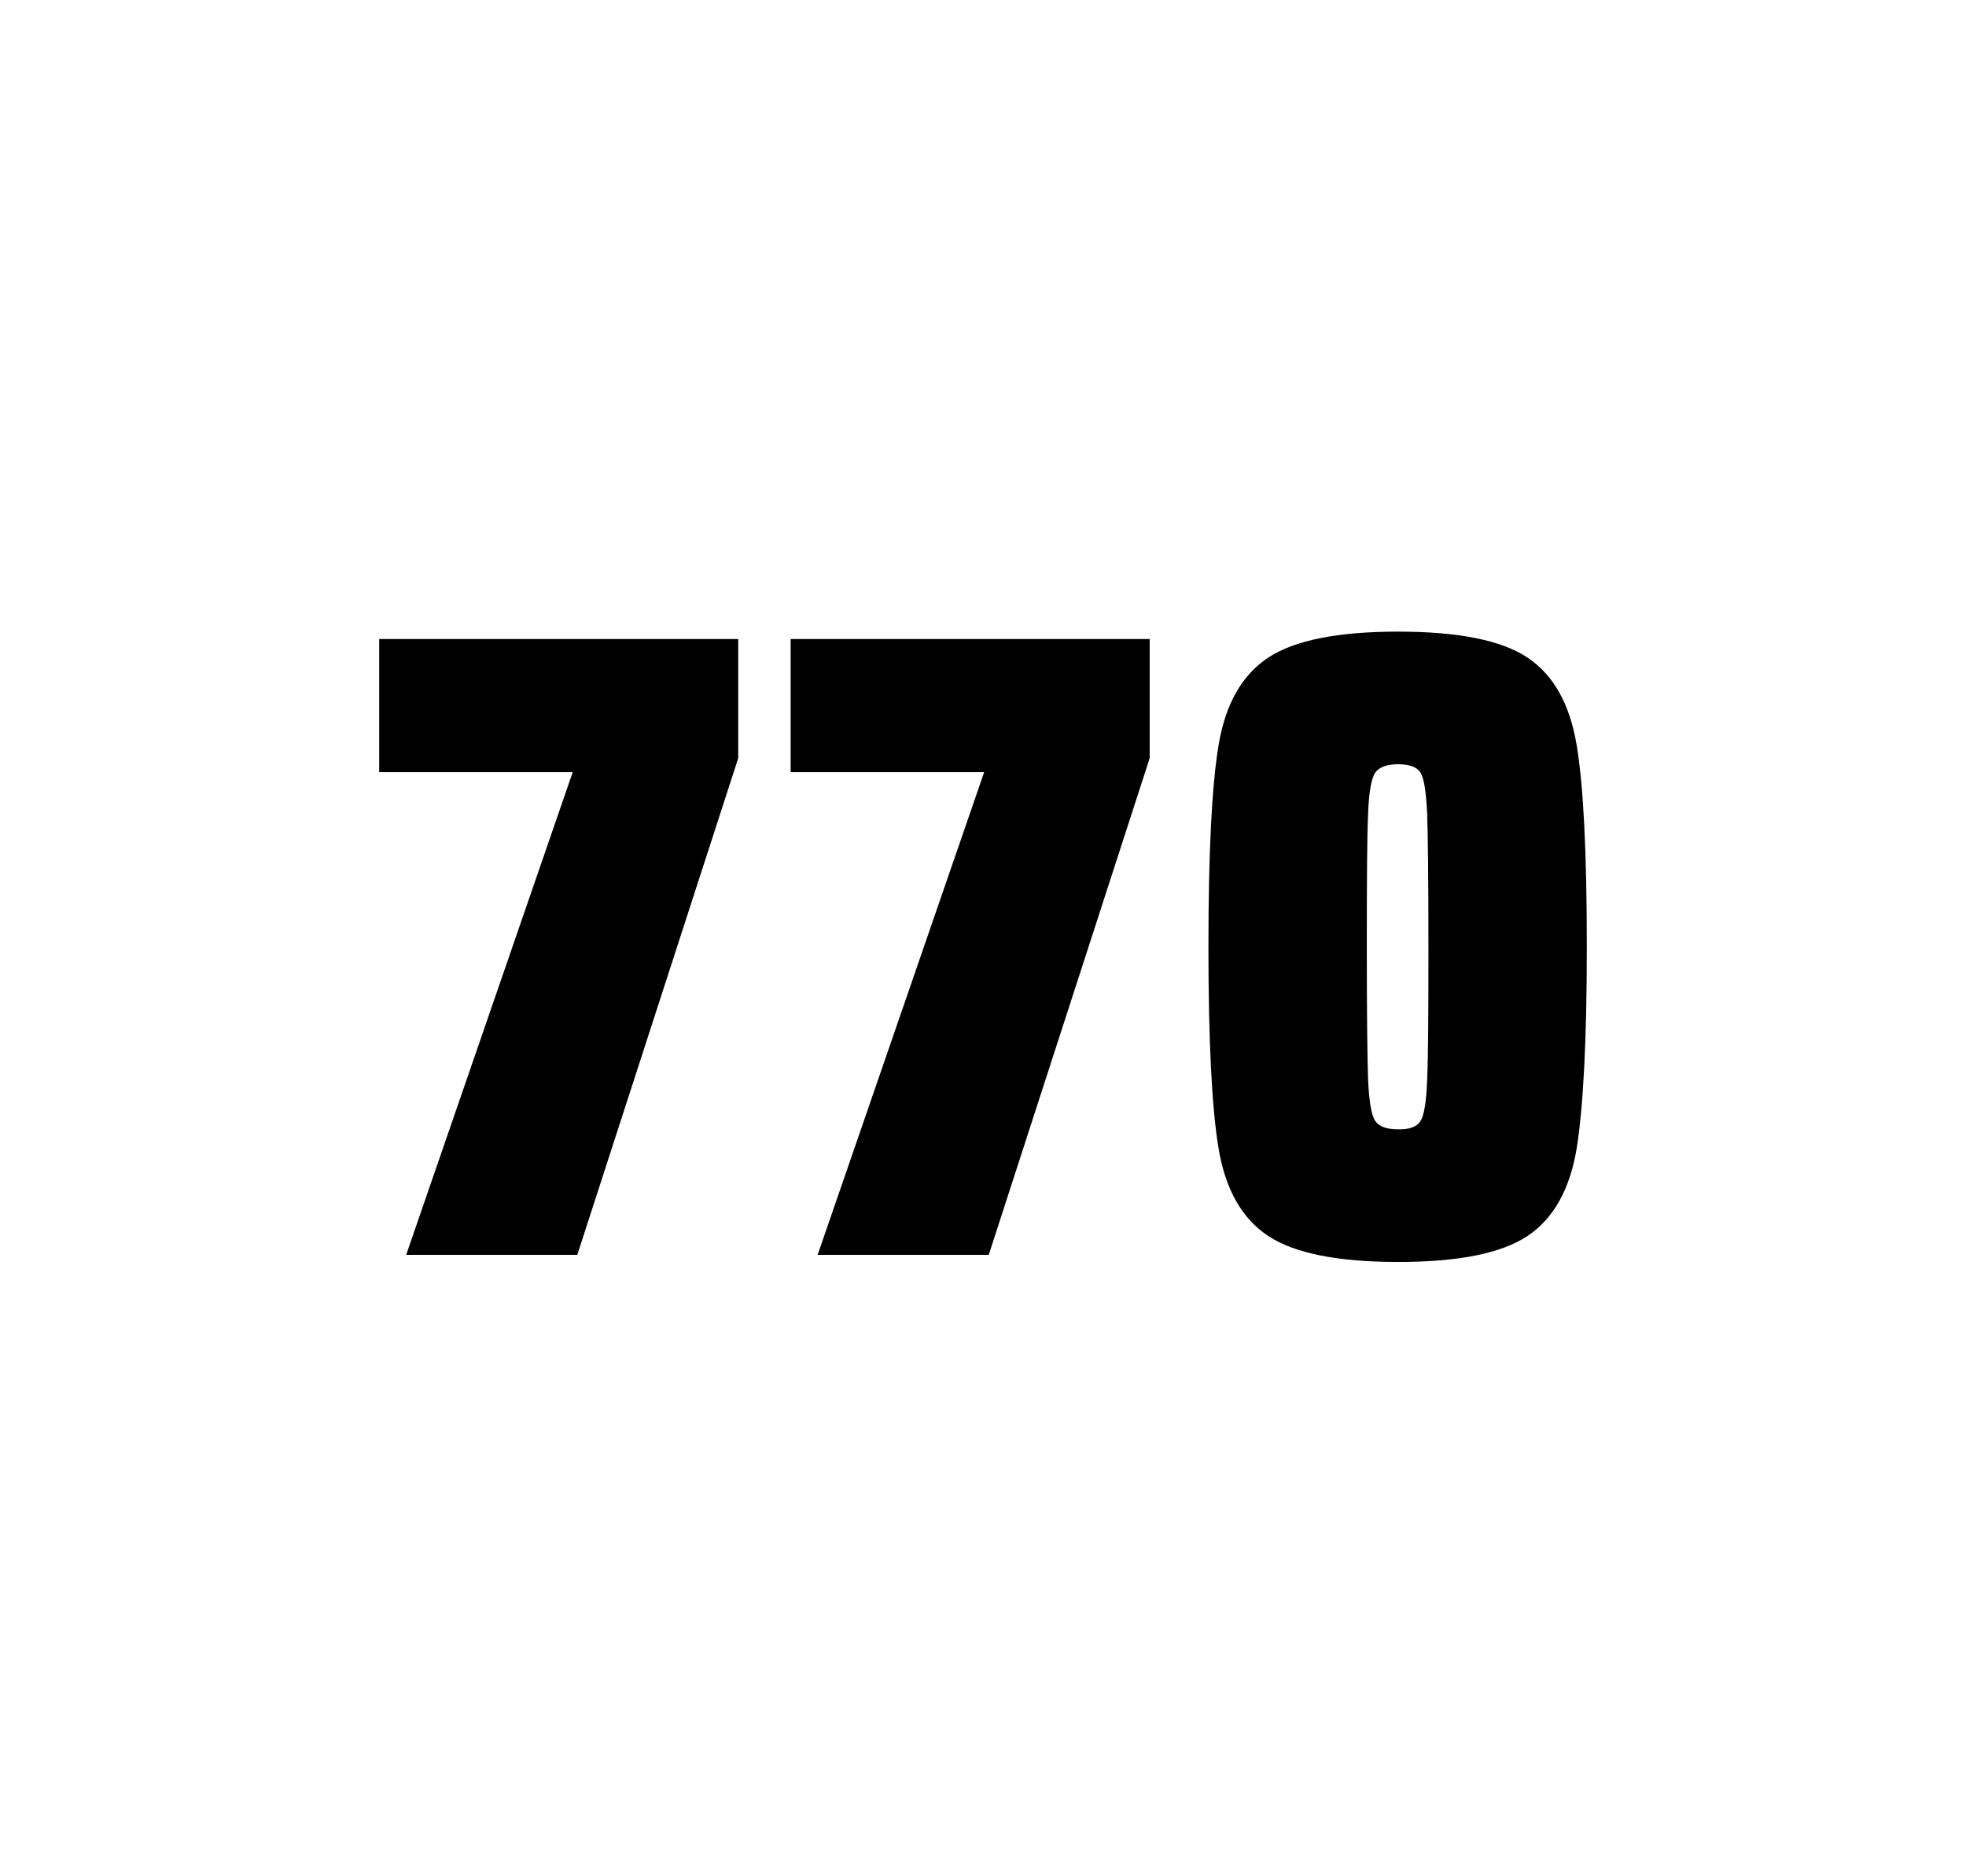
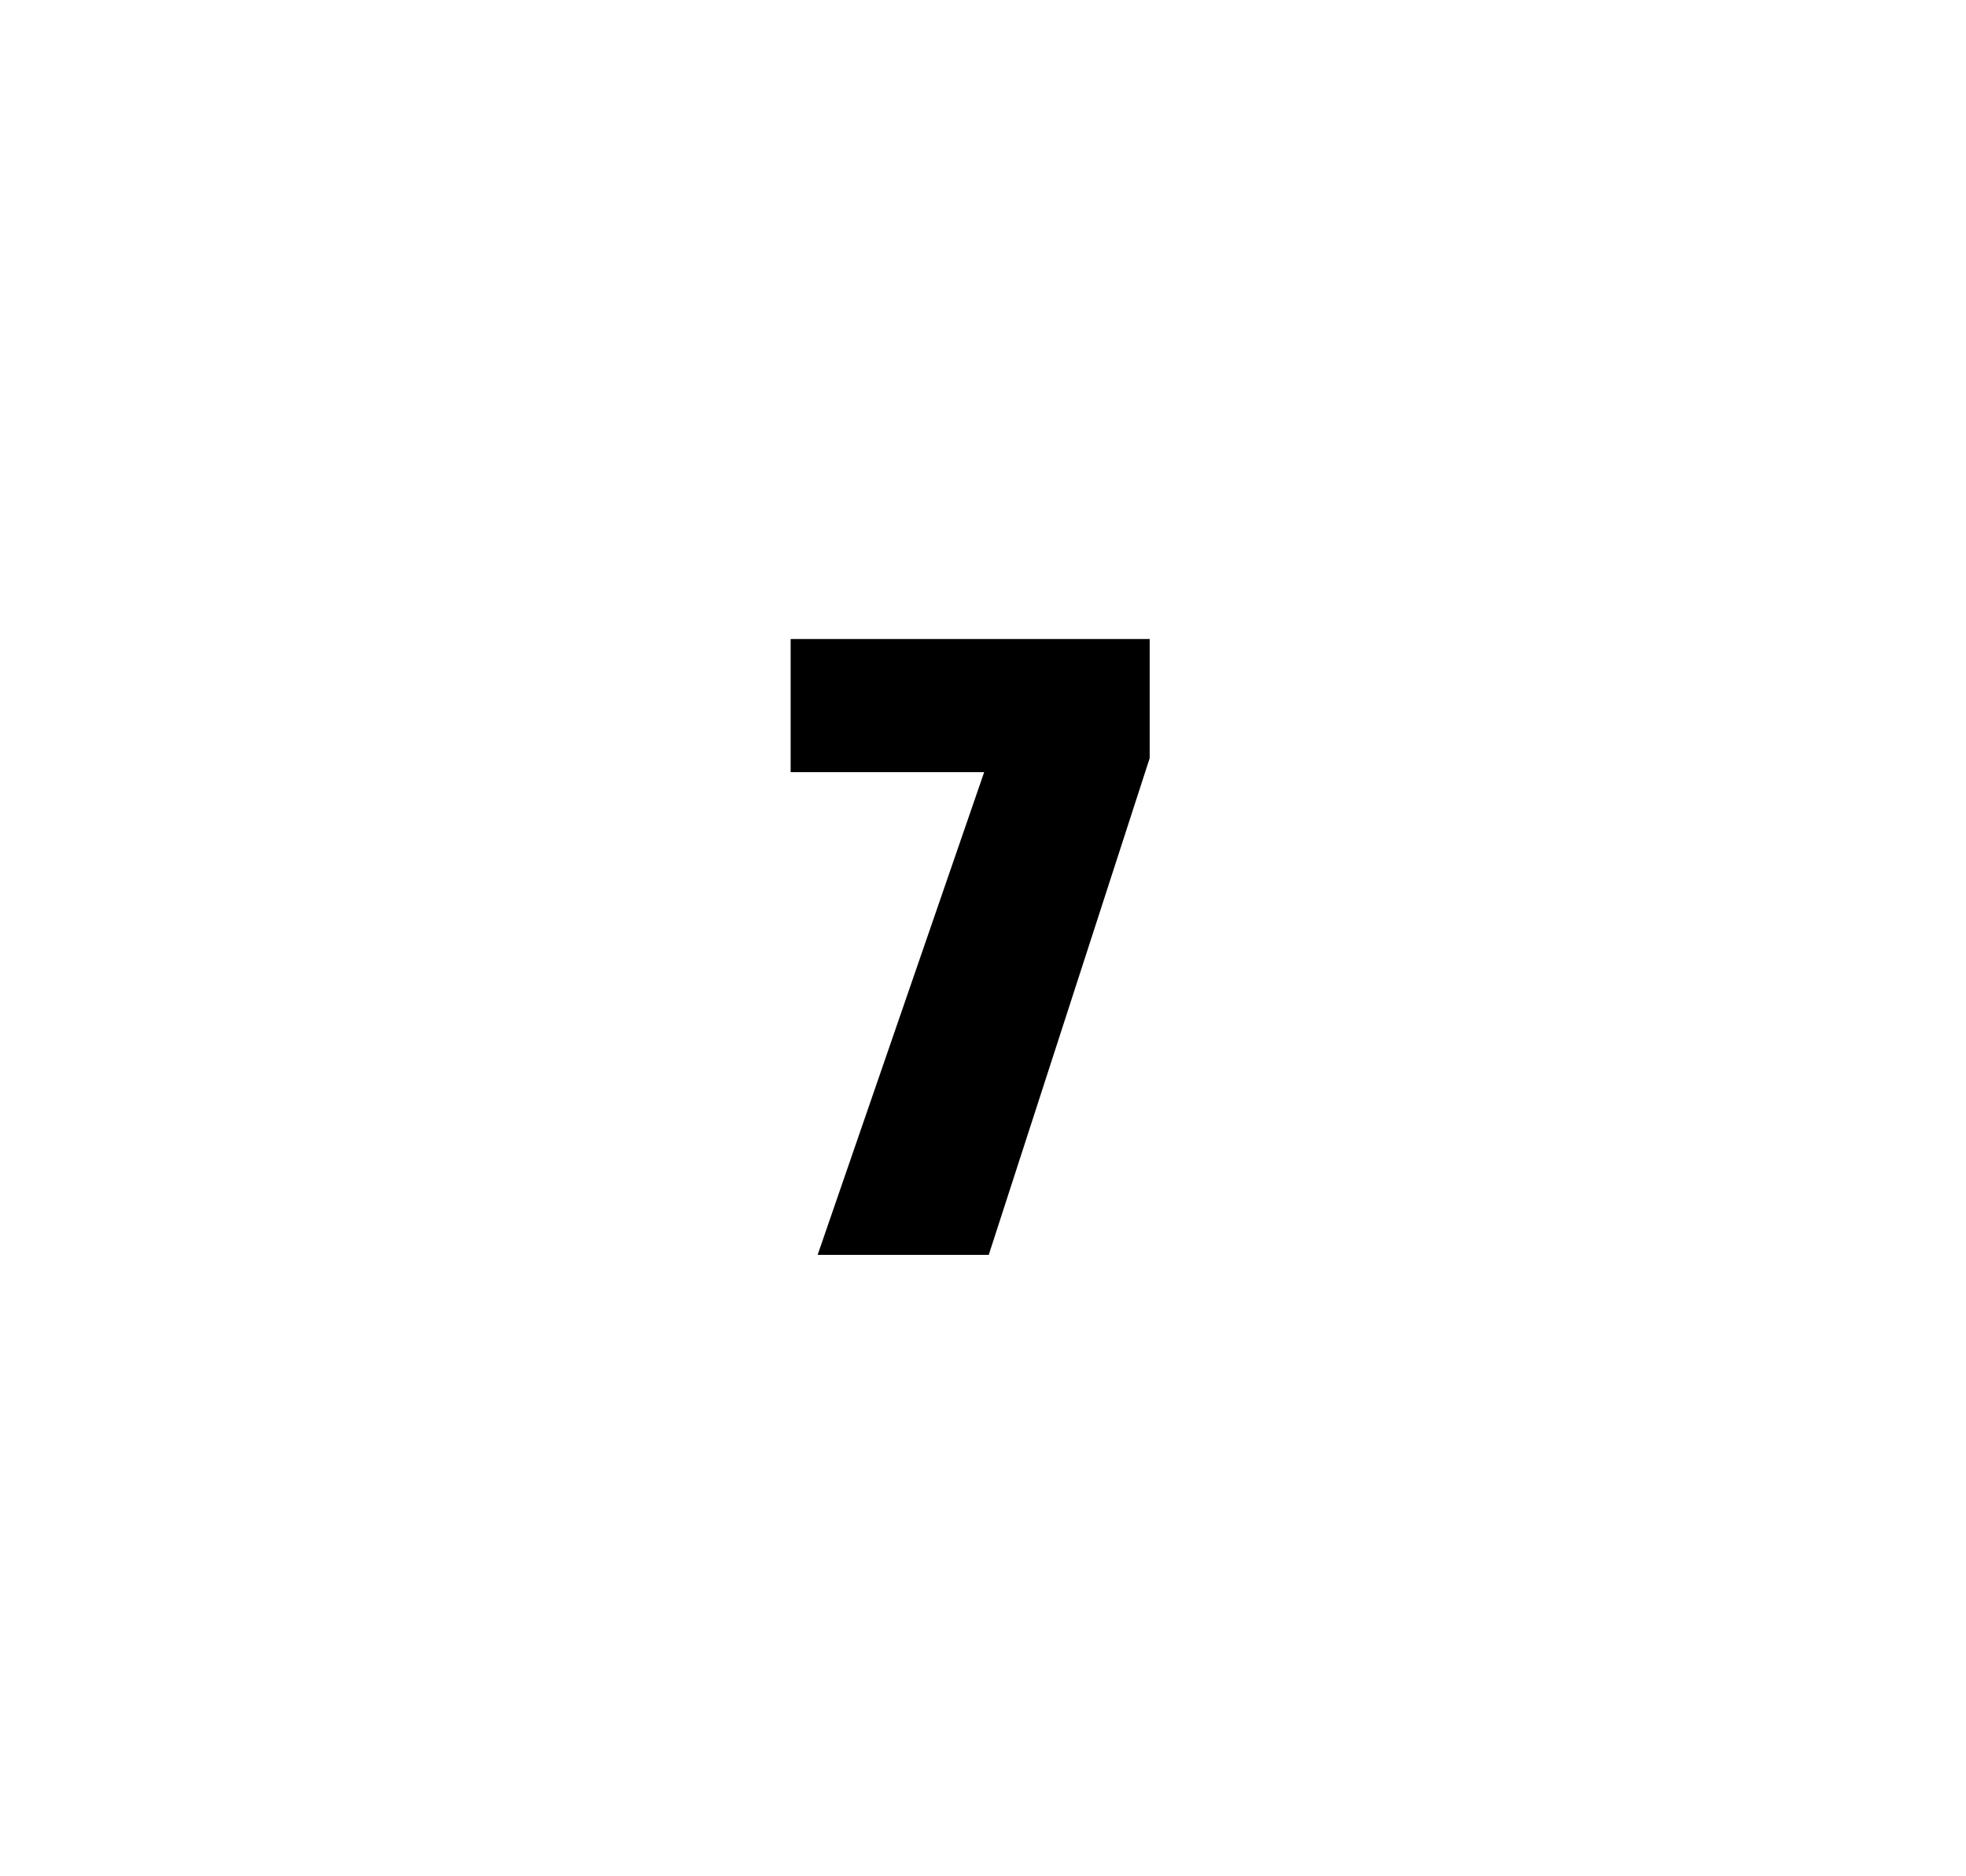
<svg xmlns="http://www.w3.org/2000/svg" version="1.1" id="wrapper" x="0px" y="0px" viewBox="0 0 772.1 737" style="enable-background:new 0 0 772.1 737;">
  <style type="text/css">
	.st0{fill:none;}
</style>
-   <path id="frame" class="st0" d="M 1.5 0 L 770.5 0 C 771.3 0 772 0.7 772 1.5 L 772 735.4 C 772 736.2 771.3 736.9 770.5 736.9 L 1.5 736.9 C 0.7 736.9 0 736.2 0 735.4 L 0 1.5 C 0 0.7 0.7 0 1.5 0 Z" />
+   <path id="frame" class="st0" d="M 1.5 0 C 771.3 0 772 0.7 772 1.5 L 772 735.4 C 772 736.2 771.3 736.9 770.5 736.9 L 1.5 736.9 C 0.7 736.9 0 736.2 0 735.4 L 0 1.5 C 0 0.7 0.7 0 1.5 0 Z" />
  <g id="numbers">
-     <path id="seven" d="M 159.517 492.9 L 224.917 303.3 L 148.917 303.3 L 148.917 251 L 289.917 251 L 289.917 297.8 L 226.717 492.9 L 159.517 492.9 Z" />
    <path id="seven" d="M 321.109 492.9 L 386.509 303.3 L 310.509 303.3 L 310.509 251 L 451.509 251 L 451.509 297.8 L 388.309 492.9 L 321.109 492.9 Z" />
-     <path id="zero" d="M 498.083 485.5 C 487.783 478.7 481.283 467.3 478.583 451.2 C 475.883 435.1 474.583 408.7 474.583 371.9 C 474.583 335.1 475.883 308.7 478.583 292.6 C 481.283 276.5 487.783 265.1 498.083 258.3 C 508.383 251.5 525.383 248.1 549.083 248.1 C 572.783 248.1 589.683 251.5 599.883 258.3 C 610.083 265.1 616.483 276.5 619.183 292.6 C 621.883 308.7 623.183 335.1 623.183 371.9 C 623.183 408.7 621.783 435.1 619.183 451.2 C 616.483 467.3 610.083 478.7 599.883 485.5 C 589.683 492.3 572.783 495.7 549.083 495.7 C 525.383 495.7 508.383 492.3 498.083 485.5 Z M 557.883 440.3 C 559.283 438.1 560.183 432.7 560.483 424.1 C 560.883 415.5 560.983 398.1 560.983 371.9 C 560.983 345.6 560.783 328.2 560.483 319.7 C 560.083 311.1 559.283 305.8 557.883 303.5 C 556.483 301.3 553.583 300.2 549.083 300.2 C 544.583 300.2 541.683 301.3 540.083 303.5 C 538.583 305.7 537.583 311.1 537.283 319.7 C 536.883 328.3 536.783 345.7 536.783 371.9 C 536.783 398.2 536.983 415.6 537.283 424.1 C 537.683 432.7 538.583 438.1 540.083 440.3 C 541.583 442.5 544.583 443.6 549.083 443.6 C 553.583 443.7 556.483 442.6 557.883 440.3 Z" />
  </g>
</svg>